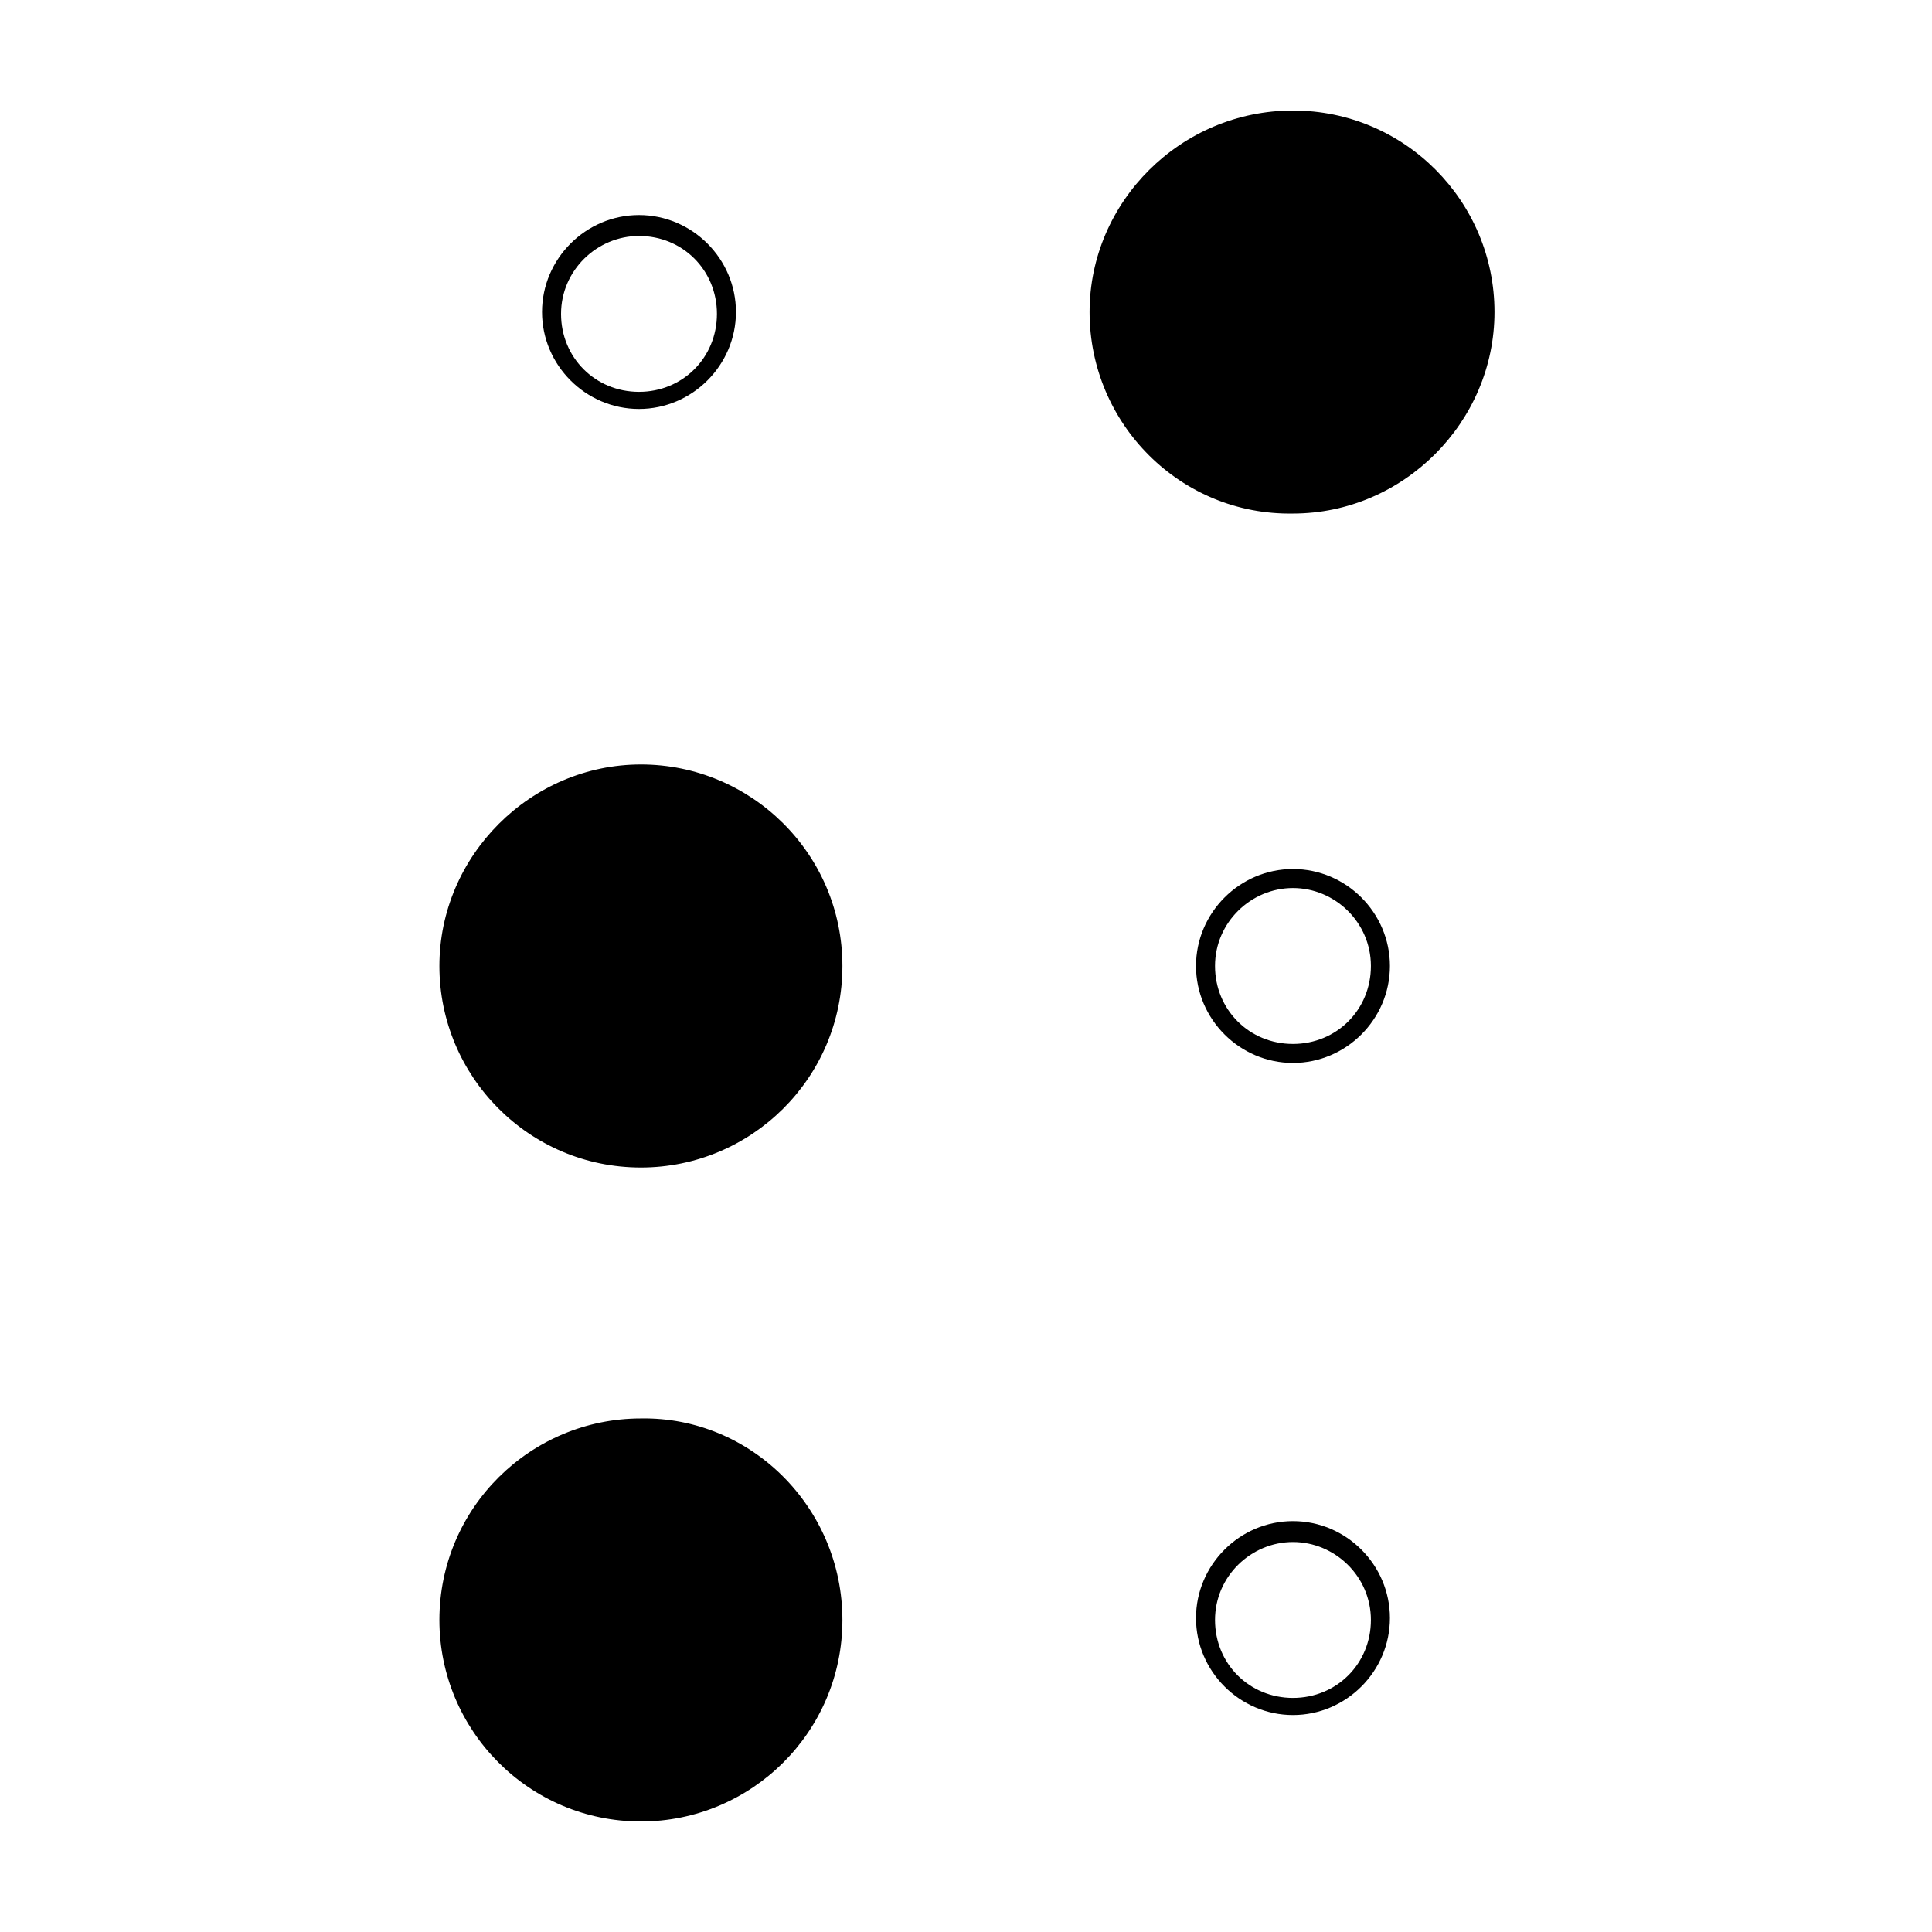
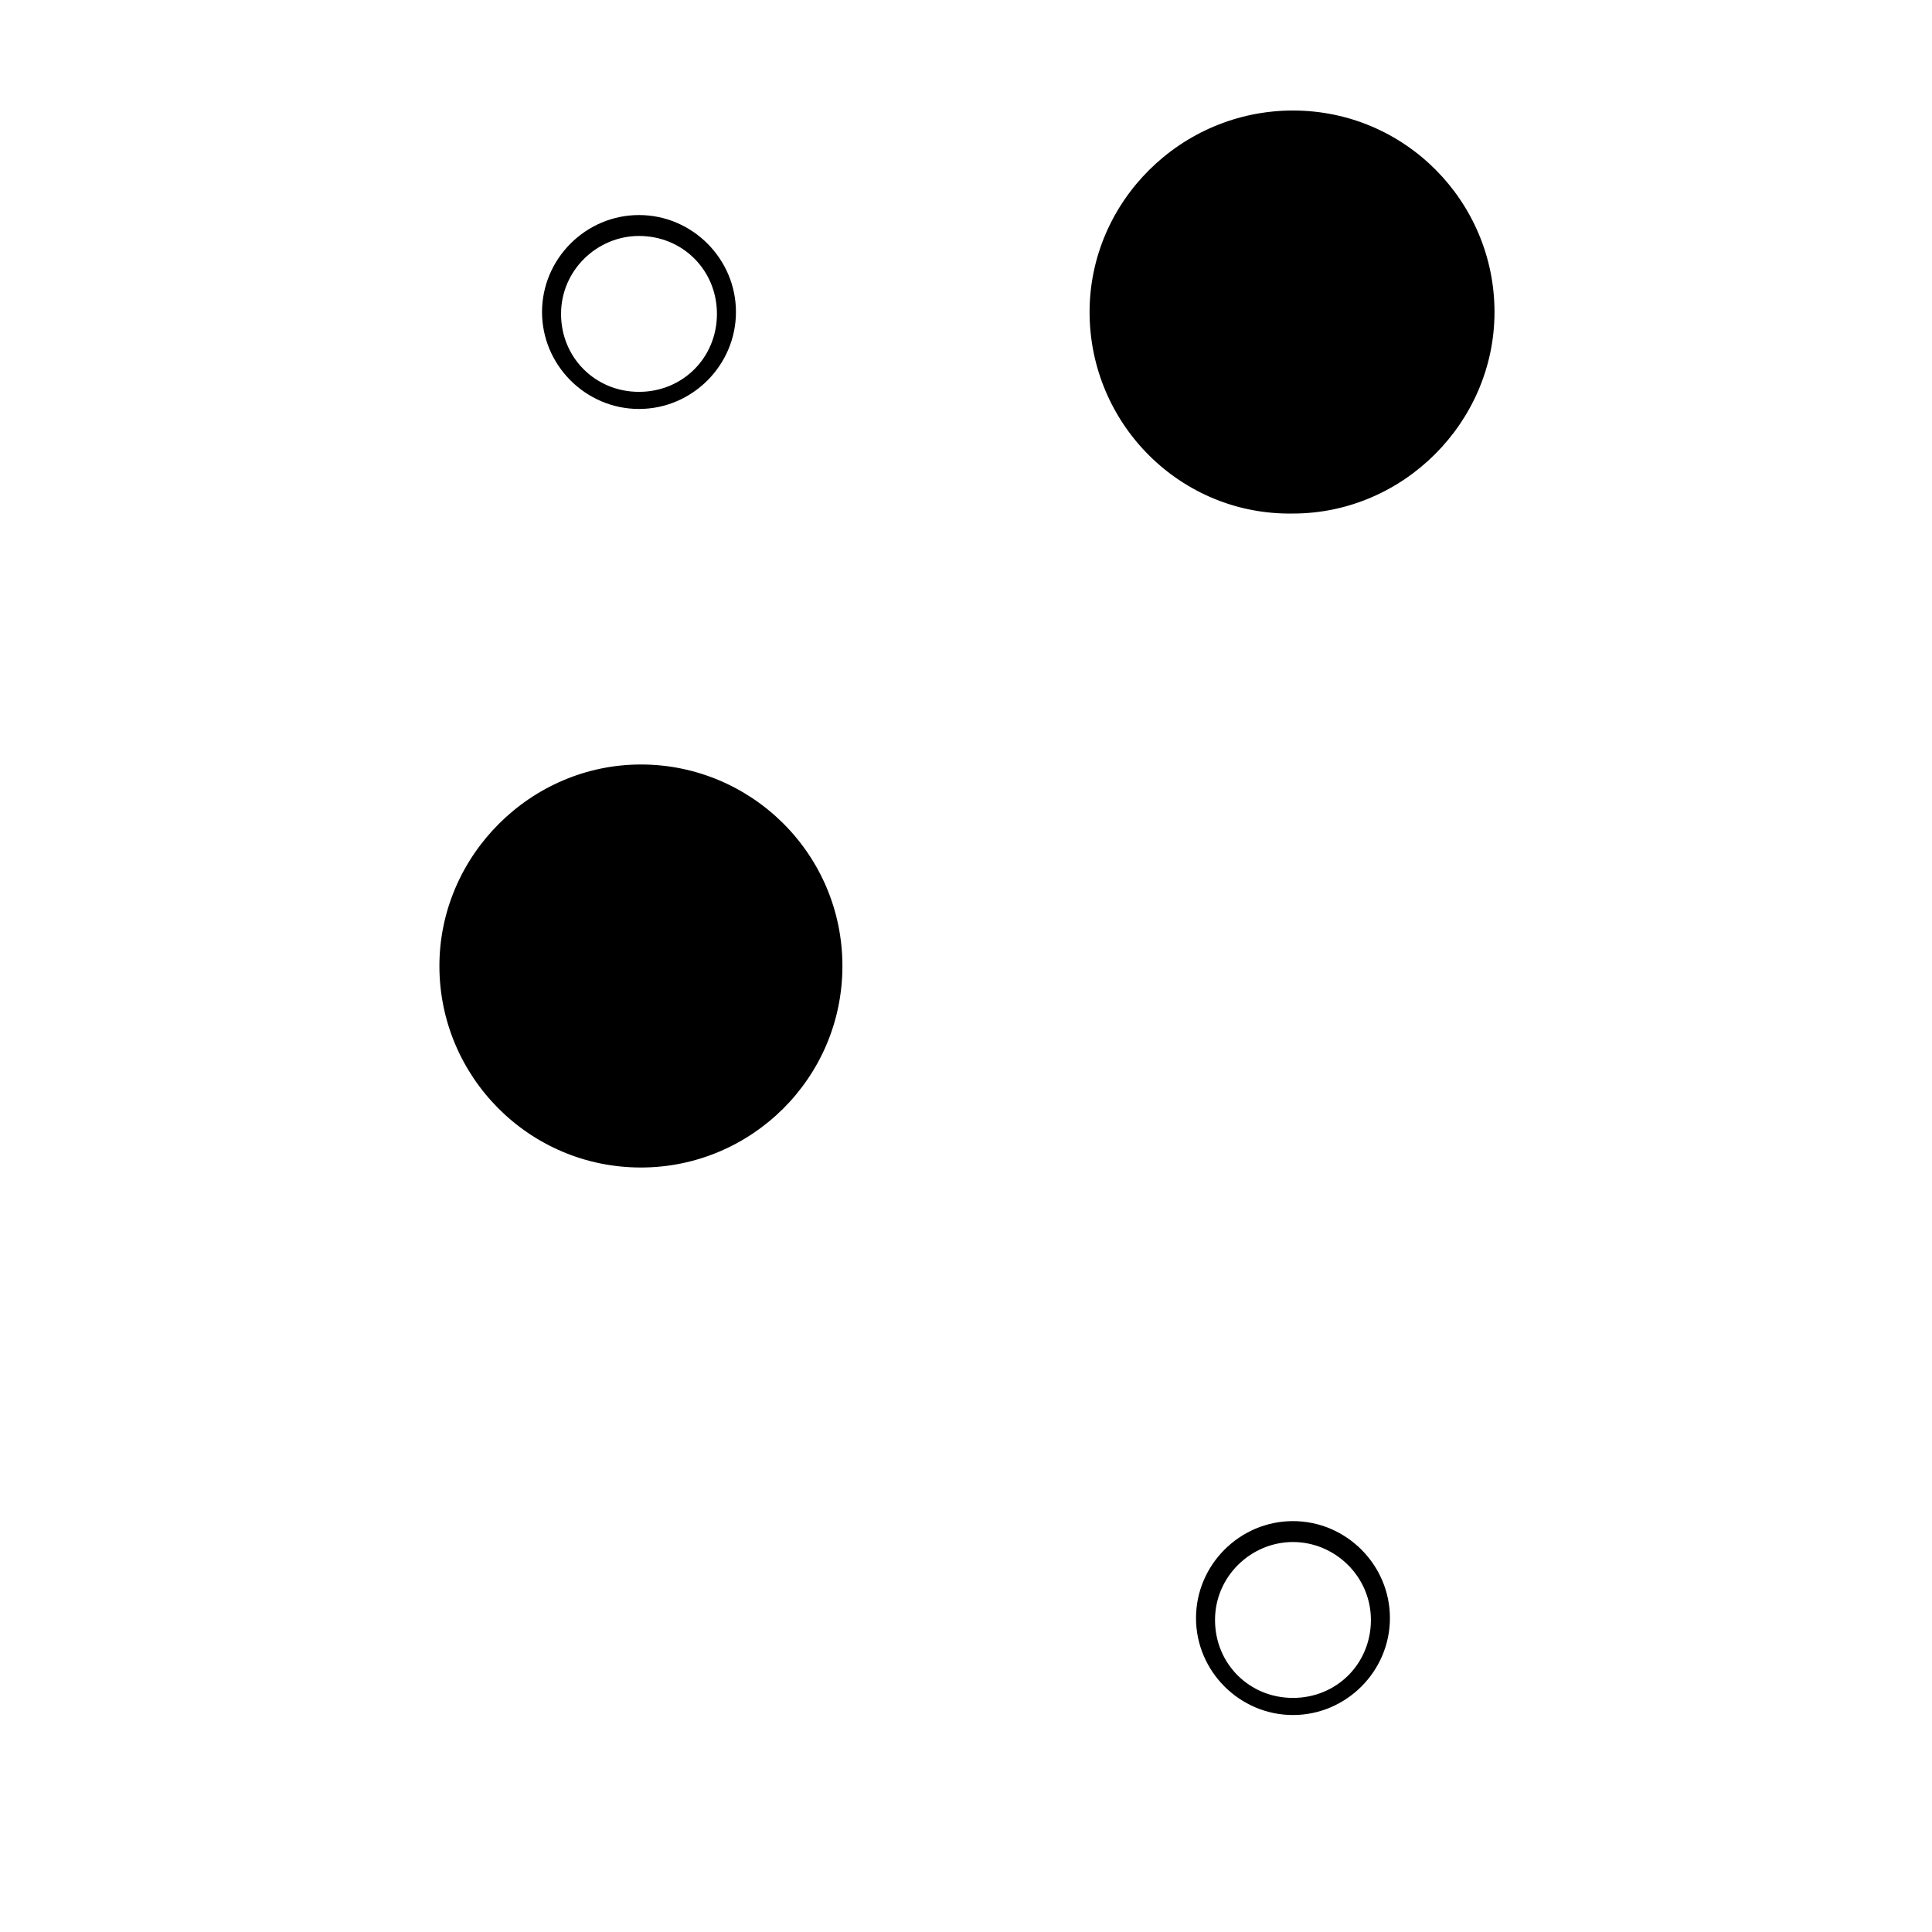
<svg xmlns="http://www.w3.org/2000/svg" fill="#000000" width="800px" height="800px" version="1.1" viewBox="144 144 512 512">
  <g>
-     <path d="m367.25 573.31c0 29.727-24.184 53.402-53.402 53.402-29.727 0-53.402-24.184-53.402-53.402 0-29.727 24.184-53.402 53.402-53.402 29.219-0.504 53.402 23.68 53.402 53.402z" />
    <path d="m367.25 400c0 29.727-24.184 53.402-53.402 53.402-29.727 0-53.402-24.184-53.402-53.402 0-29.223 24.184-53.402 53.402-53.402 29.219-0.004 53.402 23.676 53.402 53.402z" />
-     <path d="m432.75 226.69c0-29.219 24.184-53.402 53.906-53.402 29.727 0 53.402 24.184 53.402 53.402 0 29.223-24.184 53.402-53.402 53.402-29.723 0.504-53.906-23.676-53.906-53.402z" />
-     <path d="m486.65 425.69c-14.105 0-25.695-11.586-25.695-25.695 0-14.105 11.586-25.695 25.695-25.695 14.105 0 25.695 11.586 25.695 25.695s-11.586 25.695-25.695 25.695zm0-46.348c-11.082 0-20.656 9.07-20.656 20.656s9.07 20.656 20.656 20.656c11.586 0 20.656-9.07 20.656-20.656 0-11.59-9.57-20.656-20.656-20.656z" />
+     <path d="m432.75 226.69c0-29.219 24.184-53.402 53.906-53.402 29.727 0 53.402 24.184 53.402 53.402 0 29.223-24.184 53.402-53.402 53.402-29.723 0.504-53.906-23.676-53.906-53.402" />
    <path d="m486.65 598.5c-14.105 0-25.695-11.586-25.695-25.695 0-14.105 11.586-25.695 25.695-25.695 14.105 0 25.695 11.586 25.695 25.695 0 14.105-11.586 25.695-25.695 25.695zm0-45.848c-11.082 0-20.656 9.07-20.656 20.656 0 11.586 9.07 20.656 20.656 20.656 11.586 0 20.656-9.07 20.656-20.656 0-11.586-9.57-20.656-20.656-20.656z" />
-     <path d="m313.34 598.5c-14.105 0-25.695-11.586-25.695-25.695 0-14.105 11.586-25.695 25.695-25.695 14.105 0 25.695 11.586 25.695 25.695 0 14.105-11.59 25.695-25.695 25.695zm0-45.848c-11.082 0-20.656 9.07-20.656 20.656 0 11.586 9.07 20.656 20.656 20.656s20.656-9.07 20.656-20.656c0-11.586-9.07-20.656-20.656-20.656z" />
    <path d="m313.34 425.69c-14.105 0-25.695-11.586-25.695-25.695 0-14.105 11.586-25.695 25.695-25.695 14.105 0 25.695 11.586 25.695 25.695s-11.59 25.695-25.695 25.695zm0-46.348c-11.082 0-20.656 9.07-20.656 20.656s9.07 20.656 20.656 20.656 20.656-9.07 20.656-20.656c0-11.59-9.07-20.656-20.656-20.656z" />
    <path d="m313.34 252.38c-14.105 0-25.695-11.586-25.695-25.695 0-14.105 11.586-25.695 25.695-25.695 14.105 0 25.695 11.586 25.695 25.695 0 14.105-11.59 25.695-25.695 25.695zm0-45.848c-11.082 0-20.656 9.07-20.656 20.656 0 11.586 9.07 20.656 20.656 20.656s20.656-9.07 20.656-20.656c0-11.586-9.07-20.656-20.656-20.656z" />
-     <path d="m486.65 252.38c-14.105 0-25.695-11.586-25.695-25.695 0-14.105 11.586-25.695 25.695-25.695 14.105 0 25.695 11.586 25.695 25.695 0 14.105-11.586 25.695-25.695 25.695zm0-45.848c-11.082 0-20.656 9.07-20.656 20.656 0 11.586 9.07 20.656 20.656 20.656 11.586 0 20.656-9.07 20.656-20.656 0-11.586-9.57-20.656-20.656-20.656z" />
  </g>
</svg>